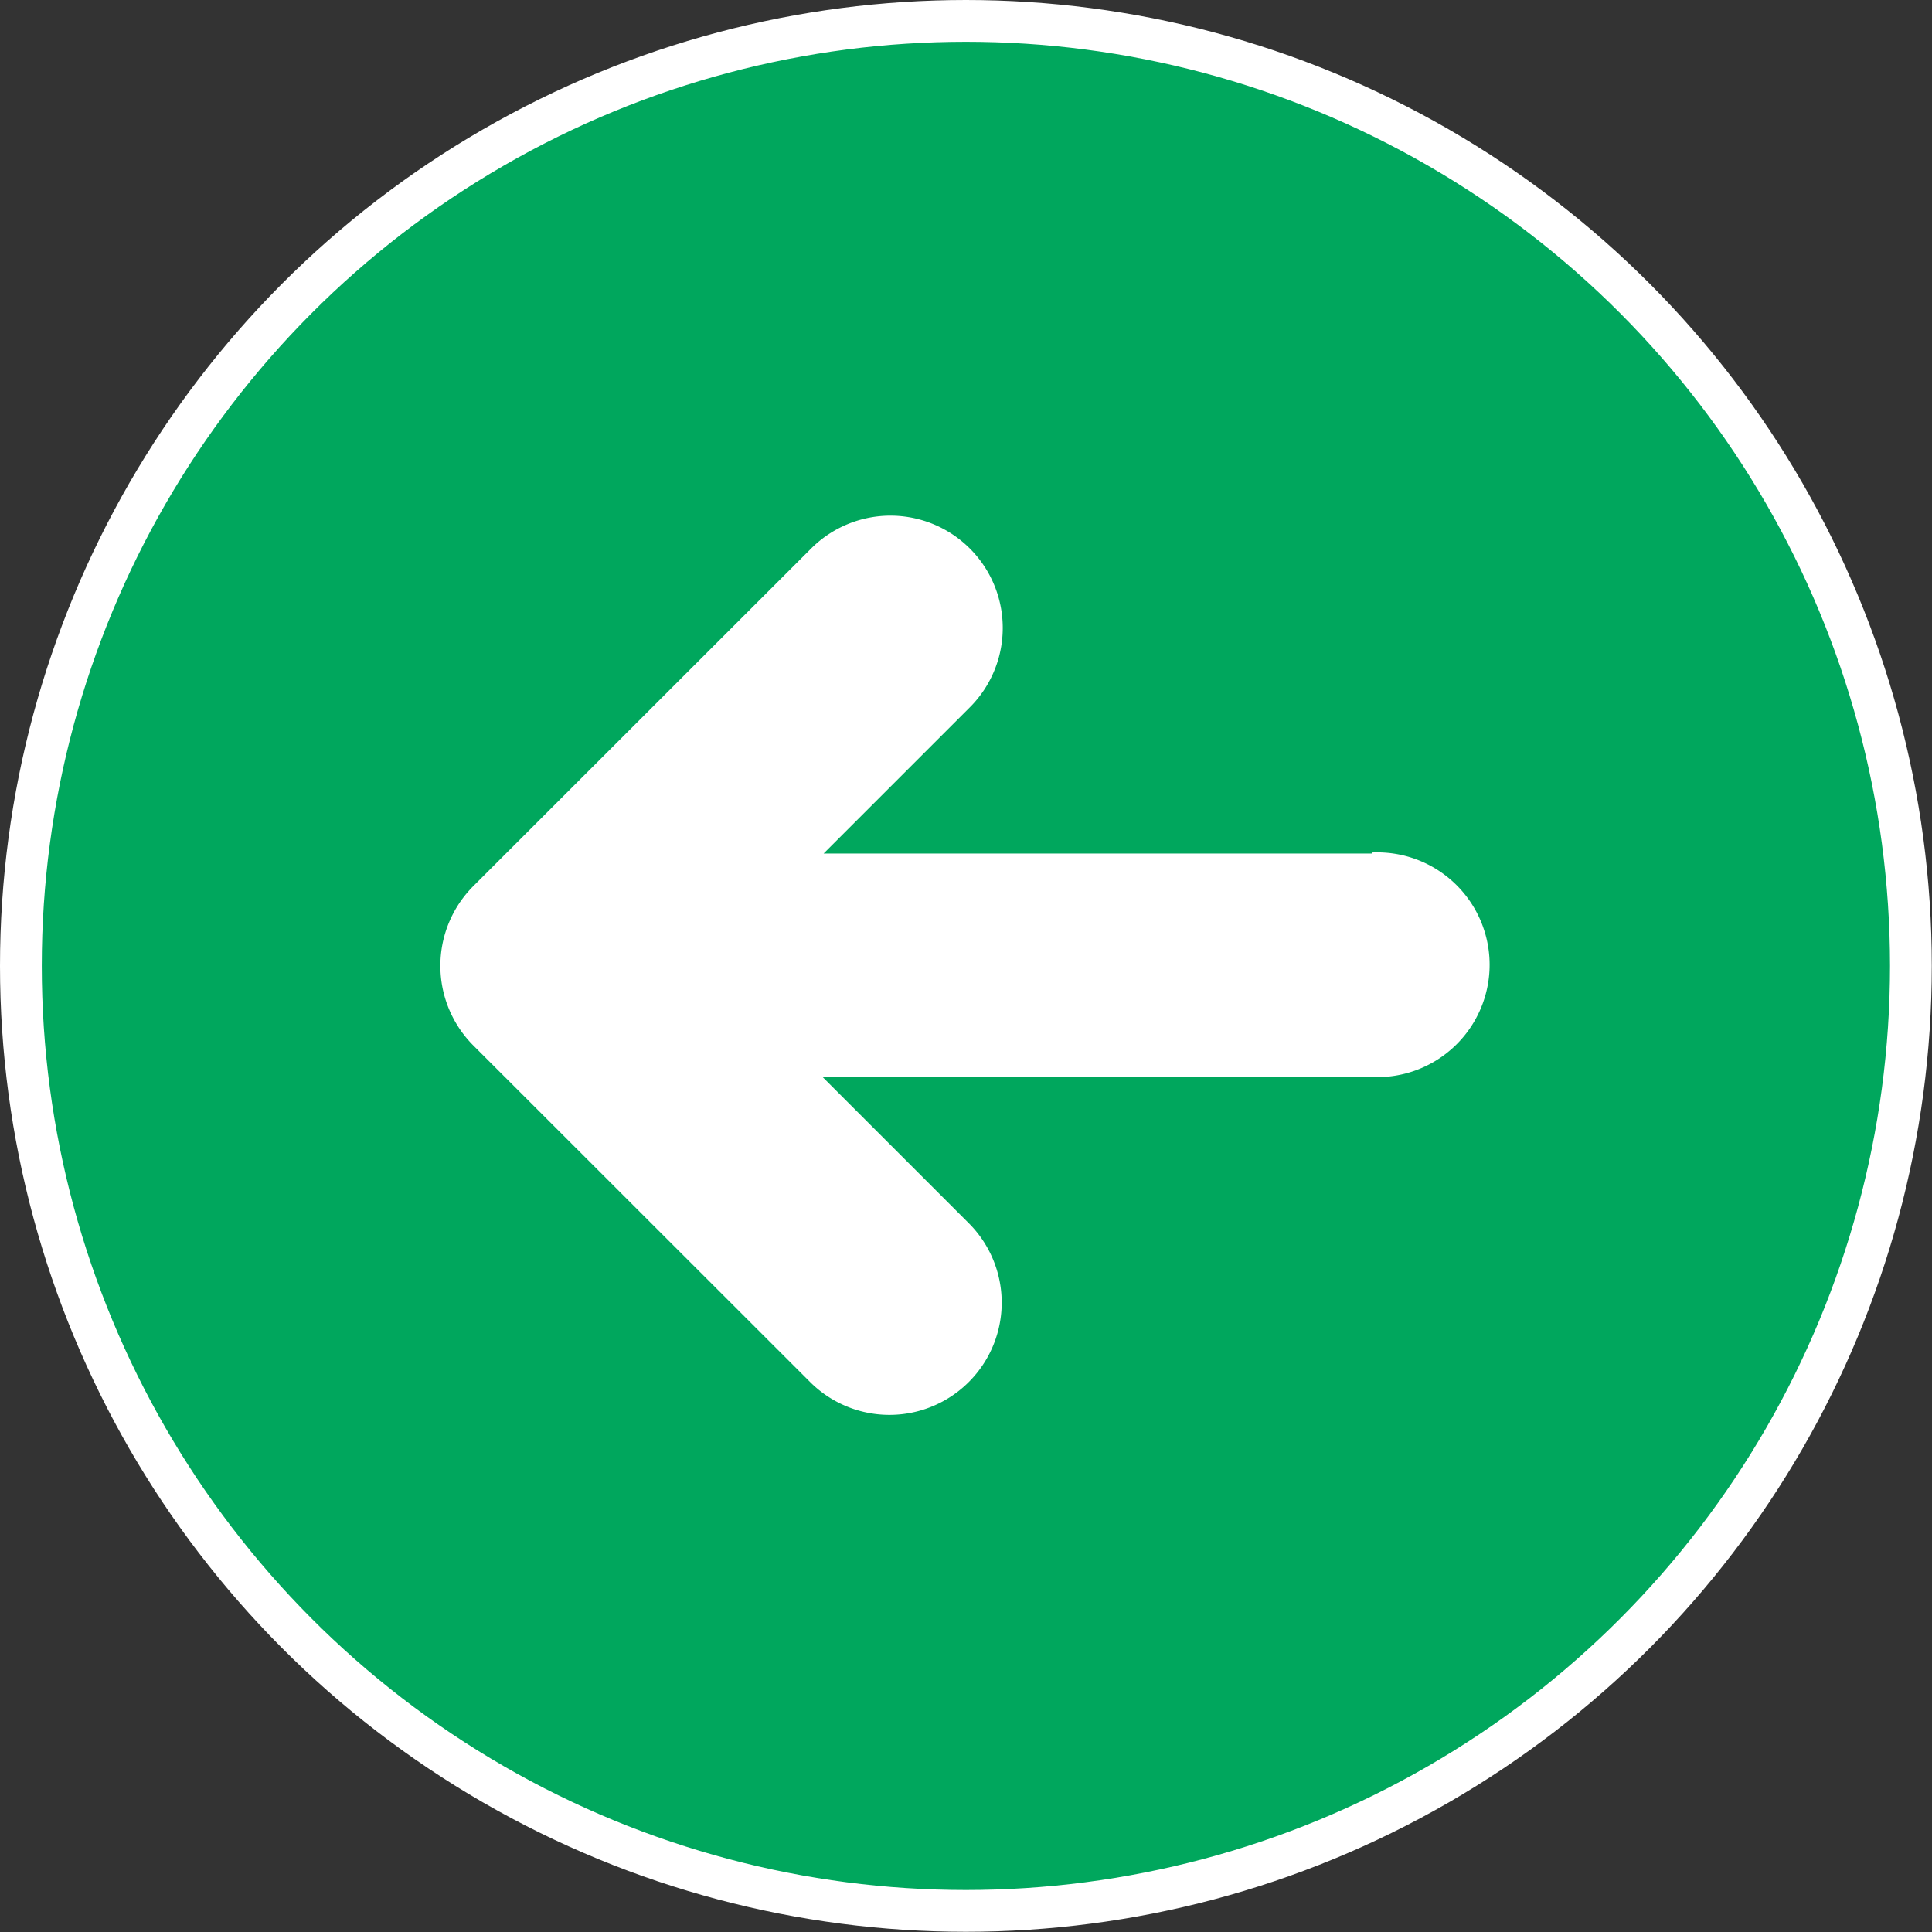
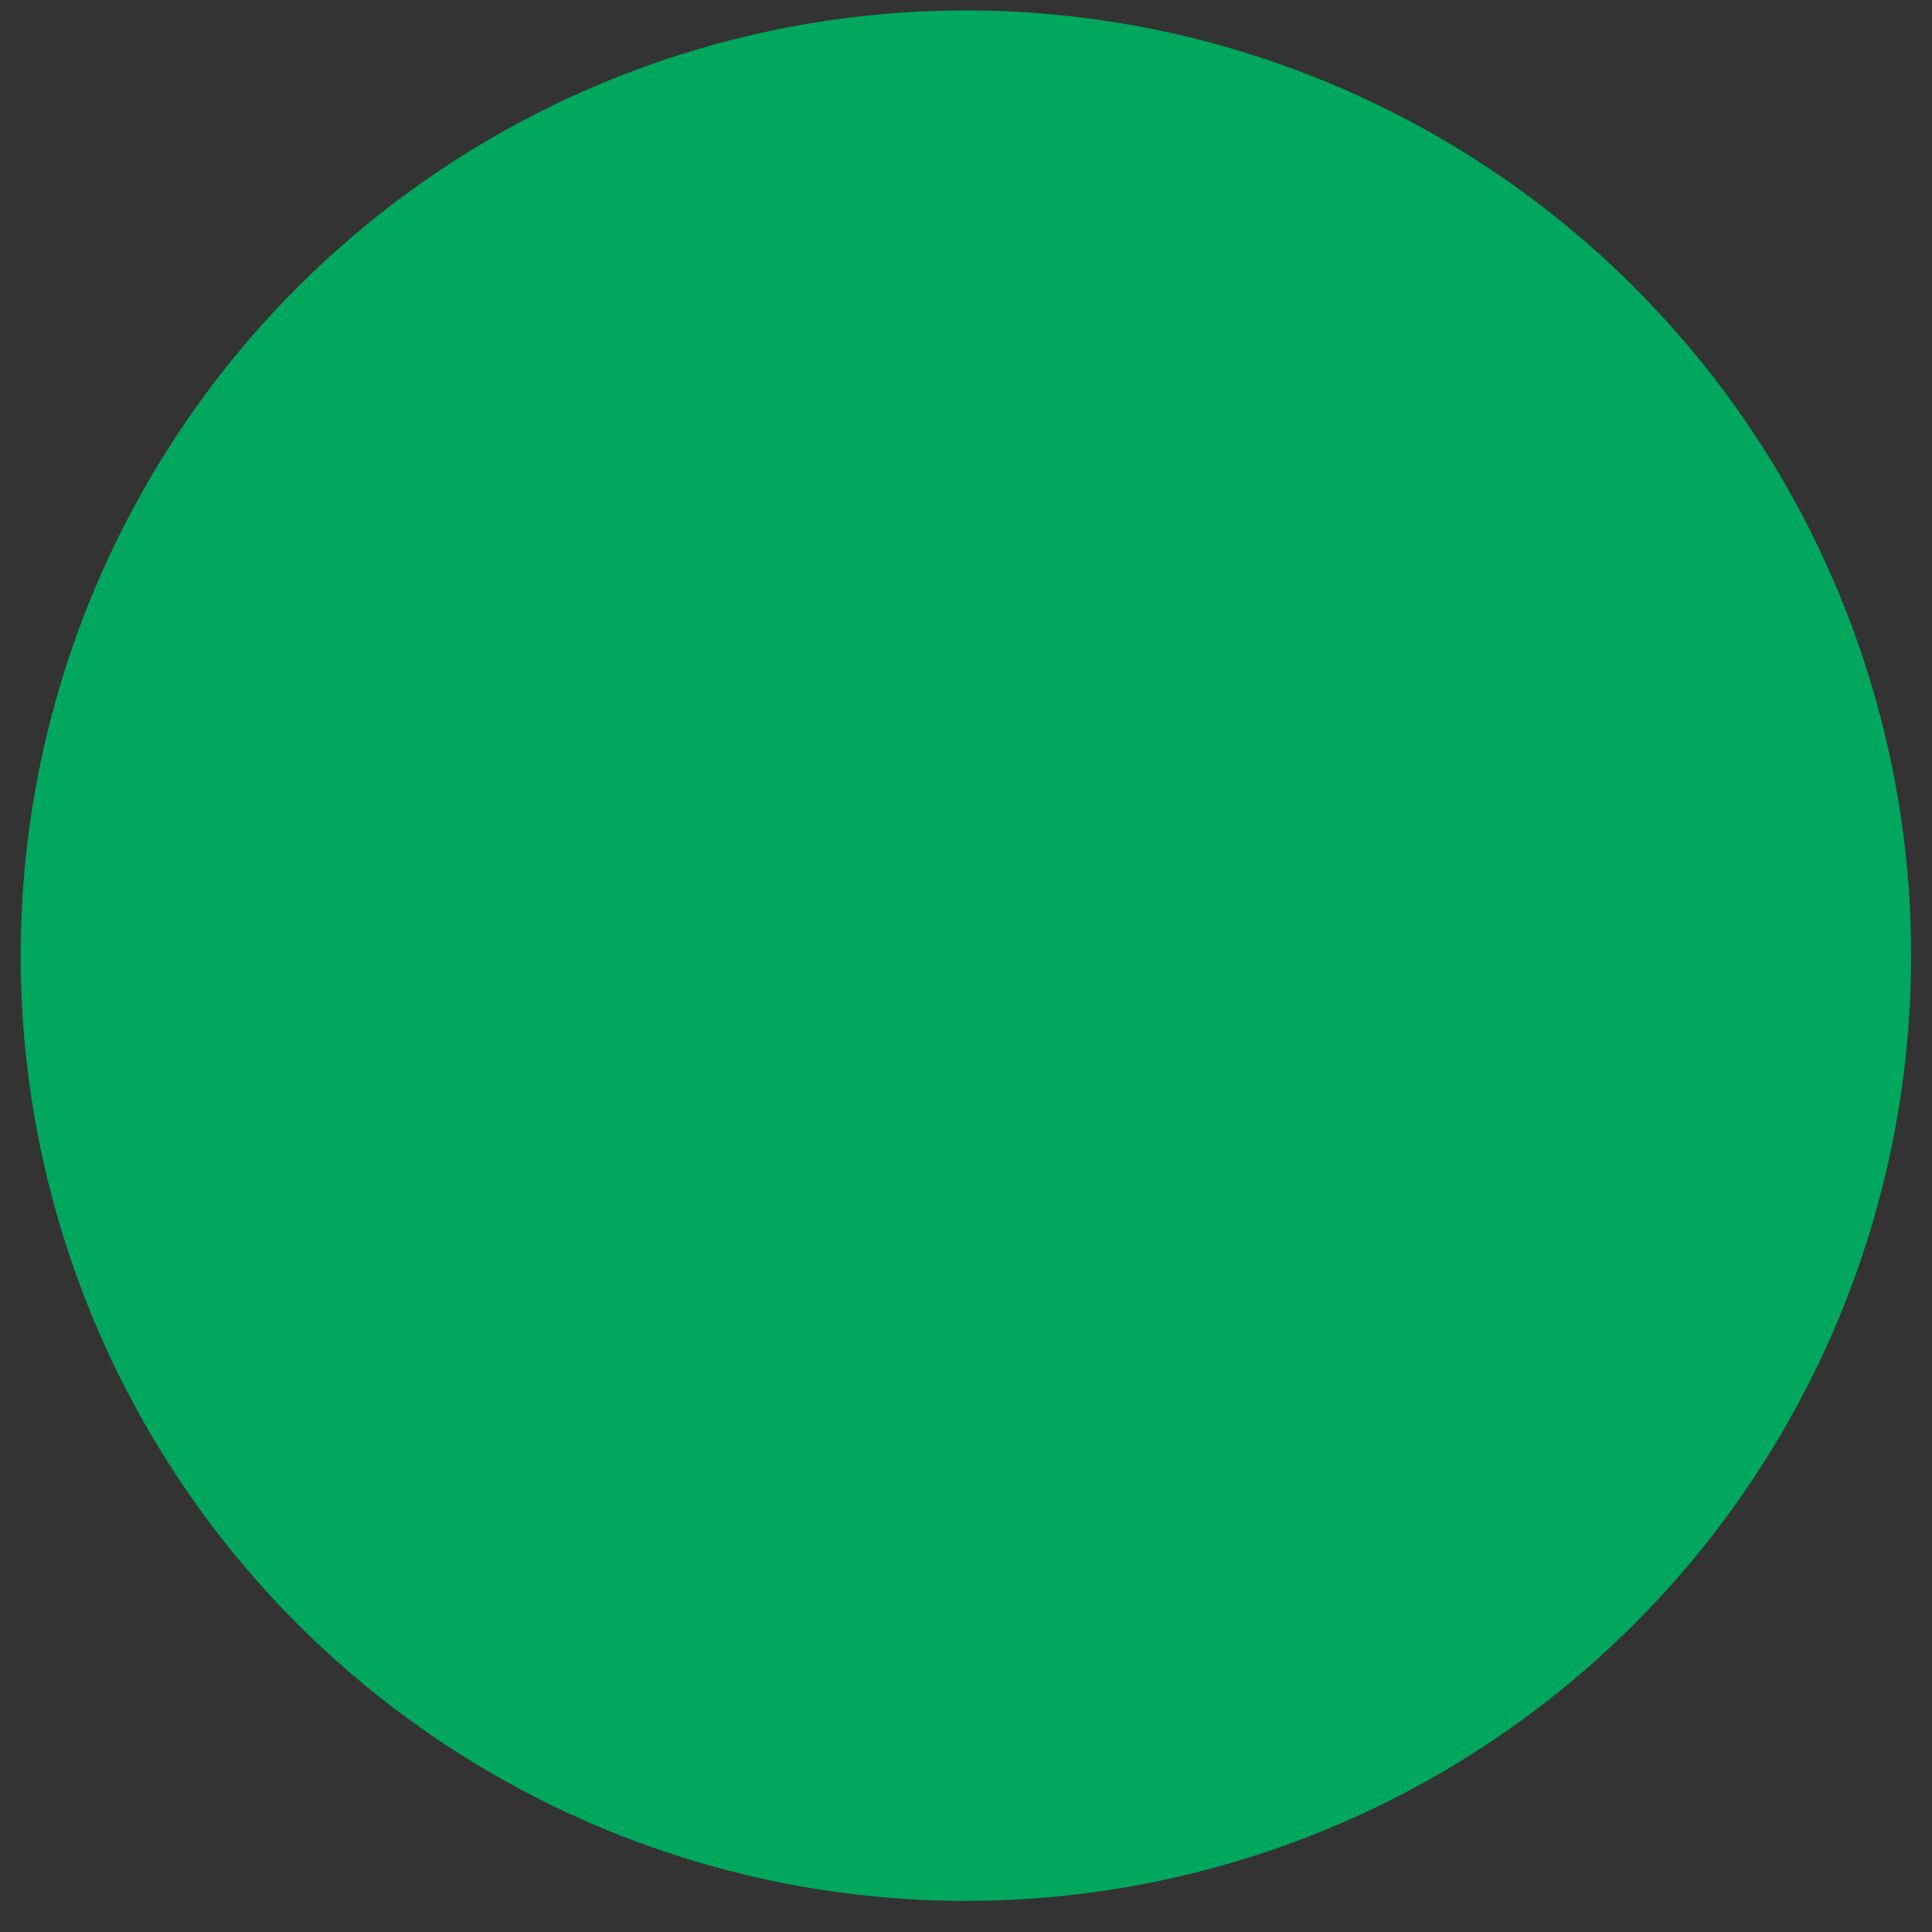
<svg xmlns="http://www.w3.org/2000/svg" id="Ebene_1" data-name="Ebene 1" viewBox="0 0 92.49 92.49">
  <rect x="0" y="0" width="92.49" height="92.49" fill="#333333" stroke="none" />
  <defs>
    <style>.cls-1{fill:#fff;}.cls-2{fill:#00a75d;}.cls-3{fill:none;stroke:#fff;stroke-miterlimit:10;stroke-width:2px;}</style>
  </defs>
  <title>Icon_zurueck</title>
-   <circle class="cls-1" cx="44.89" cy="44.89" r="33.67" />
  <path class="cls-2" d="M46.24.5A45.25,45.25,0,1,0,91.49,45.75,45.25,45.25,0,0,0,46.24.5Z" />
-   <circle class="cls-3" cx="46.24" cy="46.24" r="45.24" />
-   <path class="cls-1" d="M65.7,40.86H39.43l7-7a5.37,5.37,0,0,0-7.6-7.6L22.65,42.43a5.4,5.4,0,0,0,0,7.61L38.78,66.16a5.37,5.37,0,0,0,7.6-7.6l-7-7H65.7a5.38,5.38,0,1,0,0-10.75Z" />
</svg>